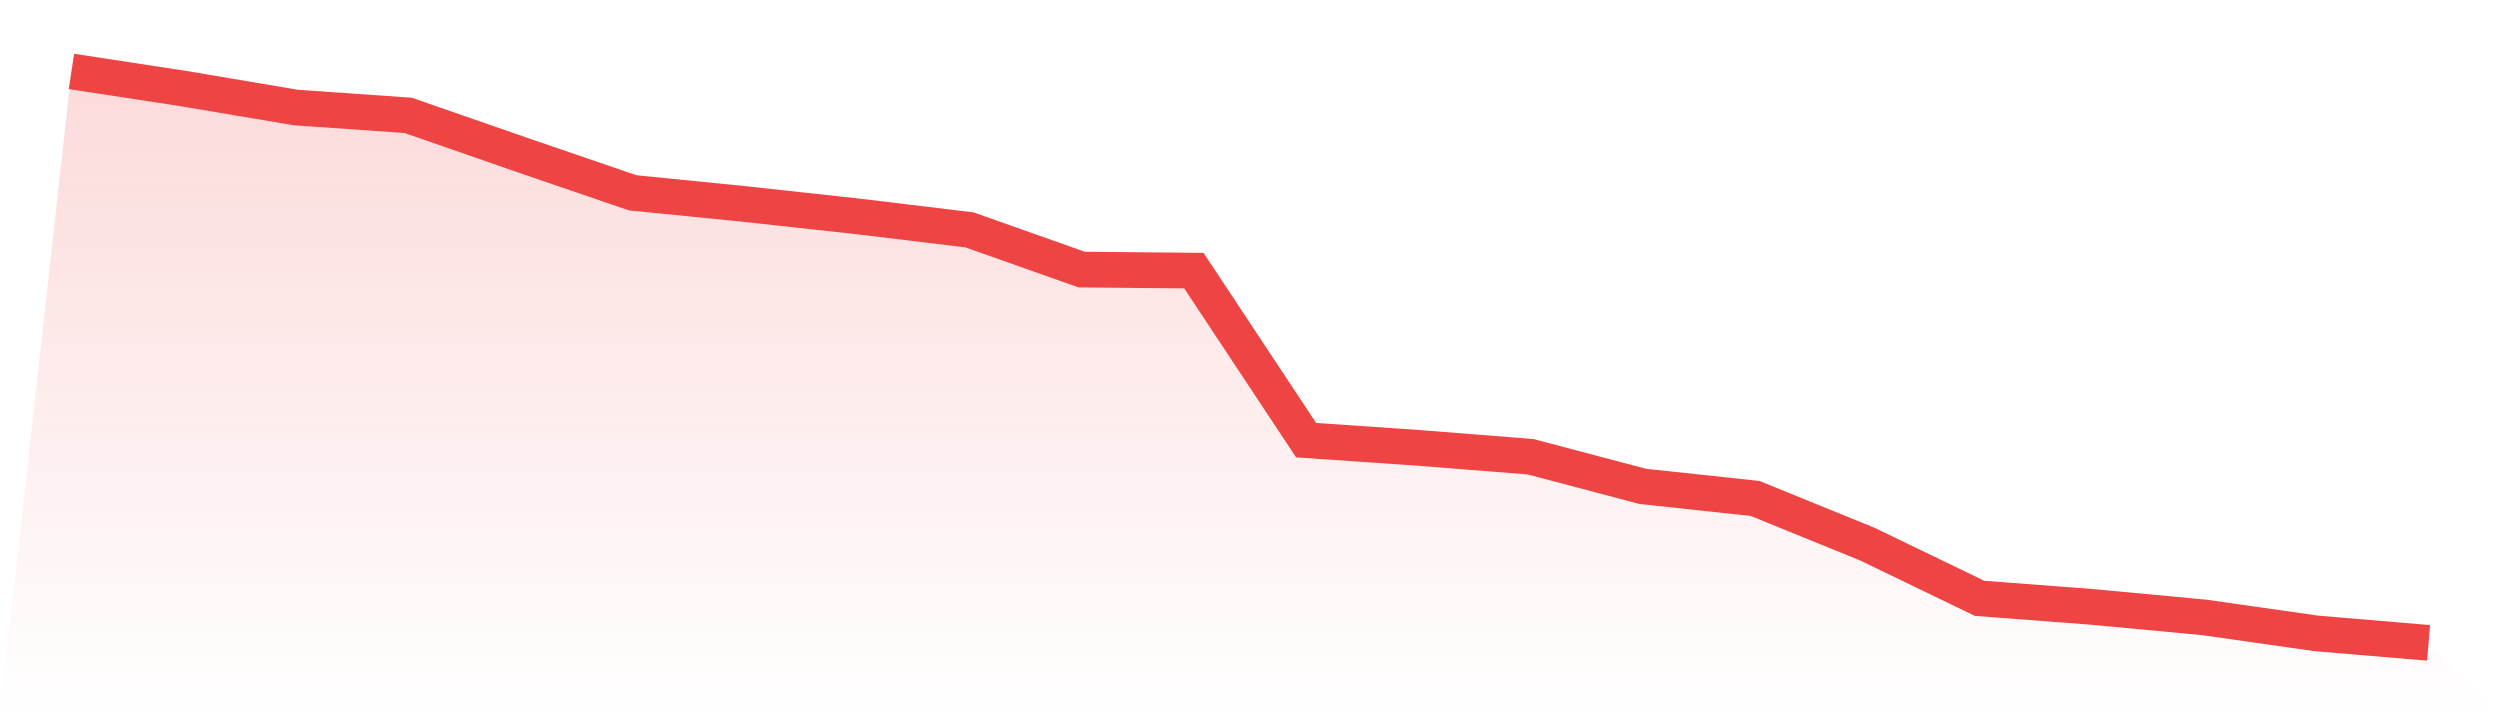
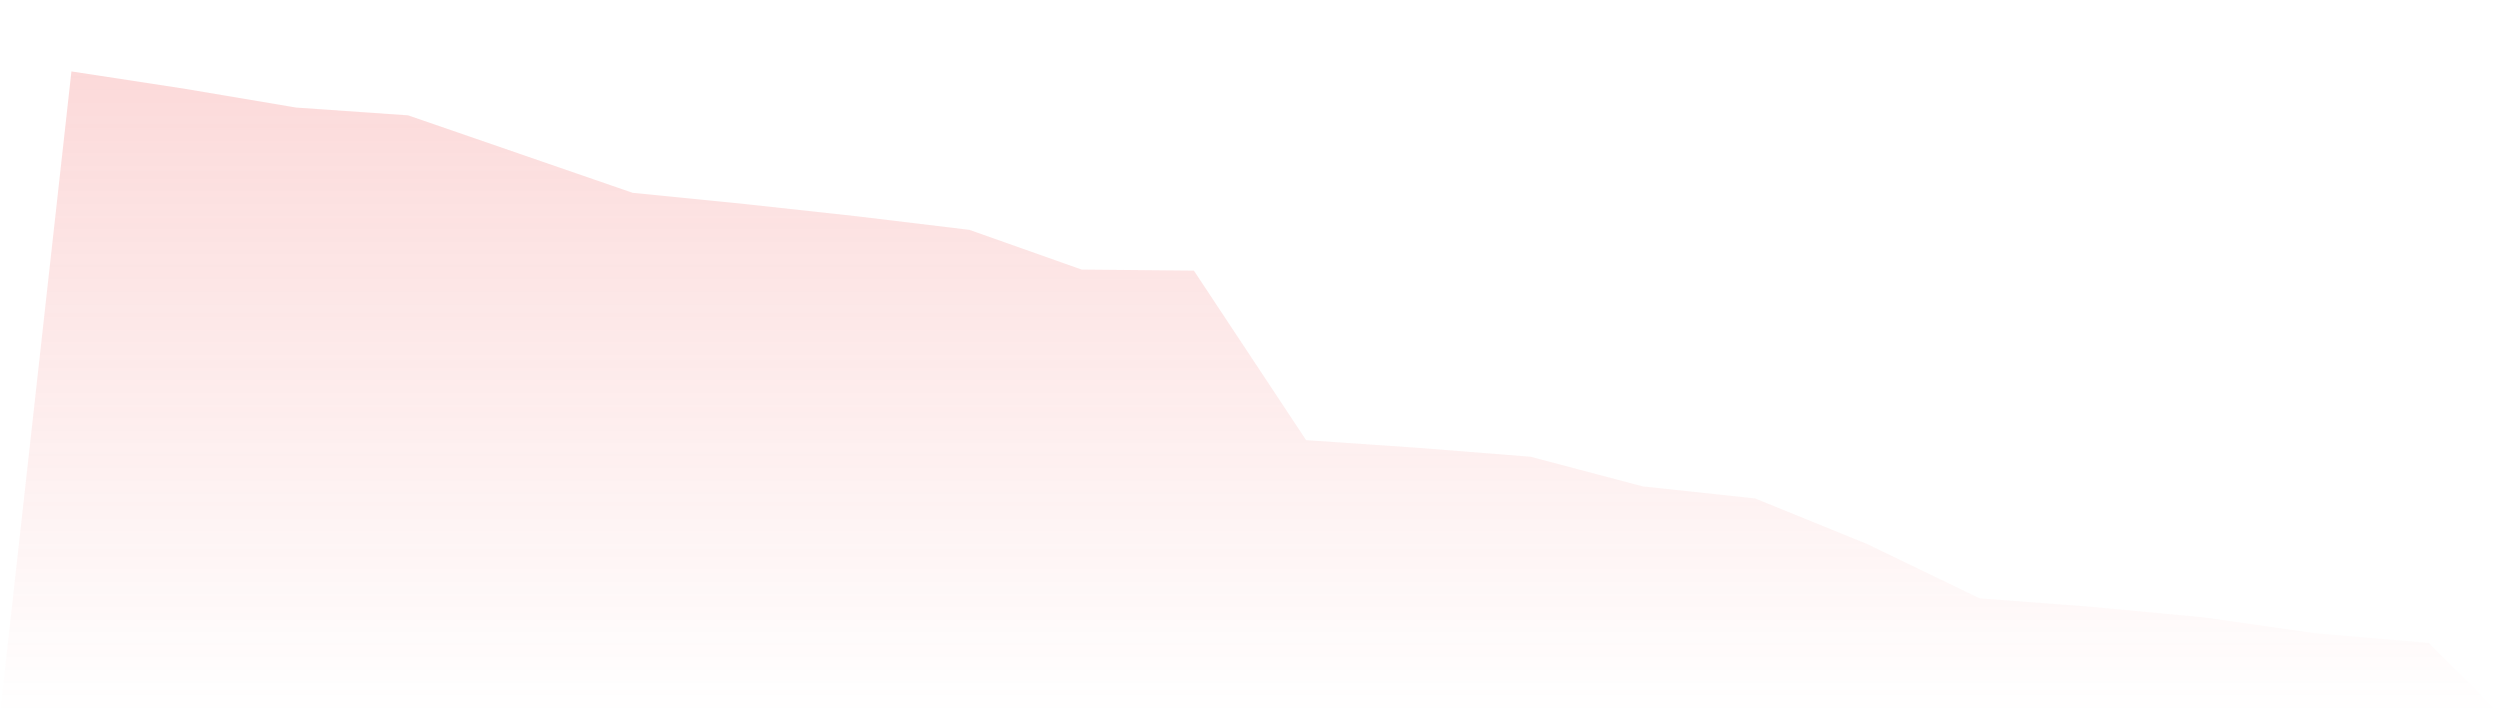
<svg xmlns="http://www.w3.org/2000/svg" viewBox="0 0 140 40">
  <defs>
    <linearGradient id="gradient" x1="0" x2="0" y1="0" y2="1">
      <stop offset="0%" stop-color="#ef4444" stop-opacity="0.2" />
      <stop offset="100%" stop-color="#ef4444" stop-opacity="0" />
    </linearGradient>
  </defs>
-   <path d="M4,4 L4,4 L10.286,4.962 L16.571,6.022 L22.857,6.46 L29.143,8.645 L35.429,10.798 L41.714,11.426 L48,12.113 L54.286,12.872 L60.571,15.096 L66.857,15.155 L73.143,24.649 L79.429,25.08 L85.714,25.578 L92,27.239 L98.286,27.913 L104.571,30.471 L110.857,33.507 L117.143,33.985 L123.429,34.574 L129.714,35.47 L136,36 L140,40 L0,40 z" fill="url(#gradient)" />
-   <path d="M4,4 L4,4 L10.286,4.962 L16.571,6.022 L22.857,6.46 L29.143,8.645 L35.429,10.798 L41.714,11.426 L48,12.113 L54.286,12.872 L60.571,15.096 L66.857,15.155 L73.143,24.649 L79.429,25.08 L85.714,25.578 L92,27.239 L98.286,27.913 L104.571,30.471 L110.857,33.507 L117.143,33.985 L123.429,34.574 L129.714,35.47 L136,36" fill="none" stroke="#ef4444" stroke-width="2" />
+   <path d="M4,4 L4,4 L10.286,4.962 L16.571,6.022 L22.857,6.46 L35.429,10.798 L41.714,11.426 L48,12.113 L54.286,12.872 L60.571,15.096 L66.857,15.155 L73.143,24.649 L79.429,25.08 L85.714,25.578 L92,27.239 L98.286,27.913 L104.571,30.471 L110.857,33.507 L117.143,33.985 L123.429,34.574 L129.714,35.47 L136,36 L140,40 L0,40 z" fill="url(#gradient)" />
</svg>